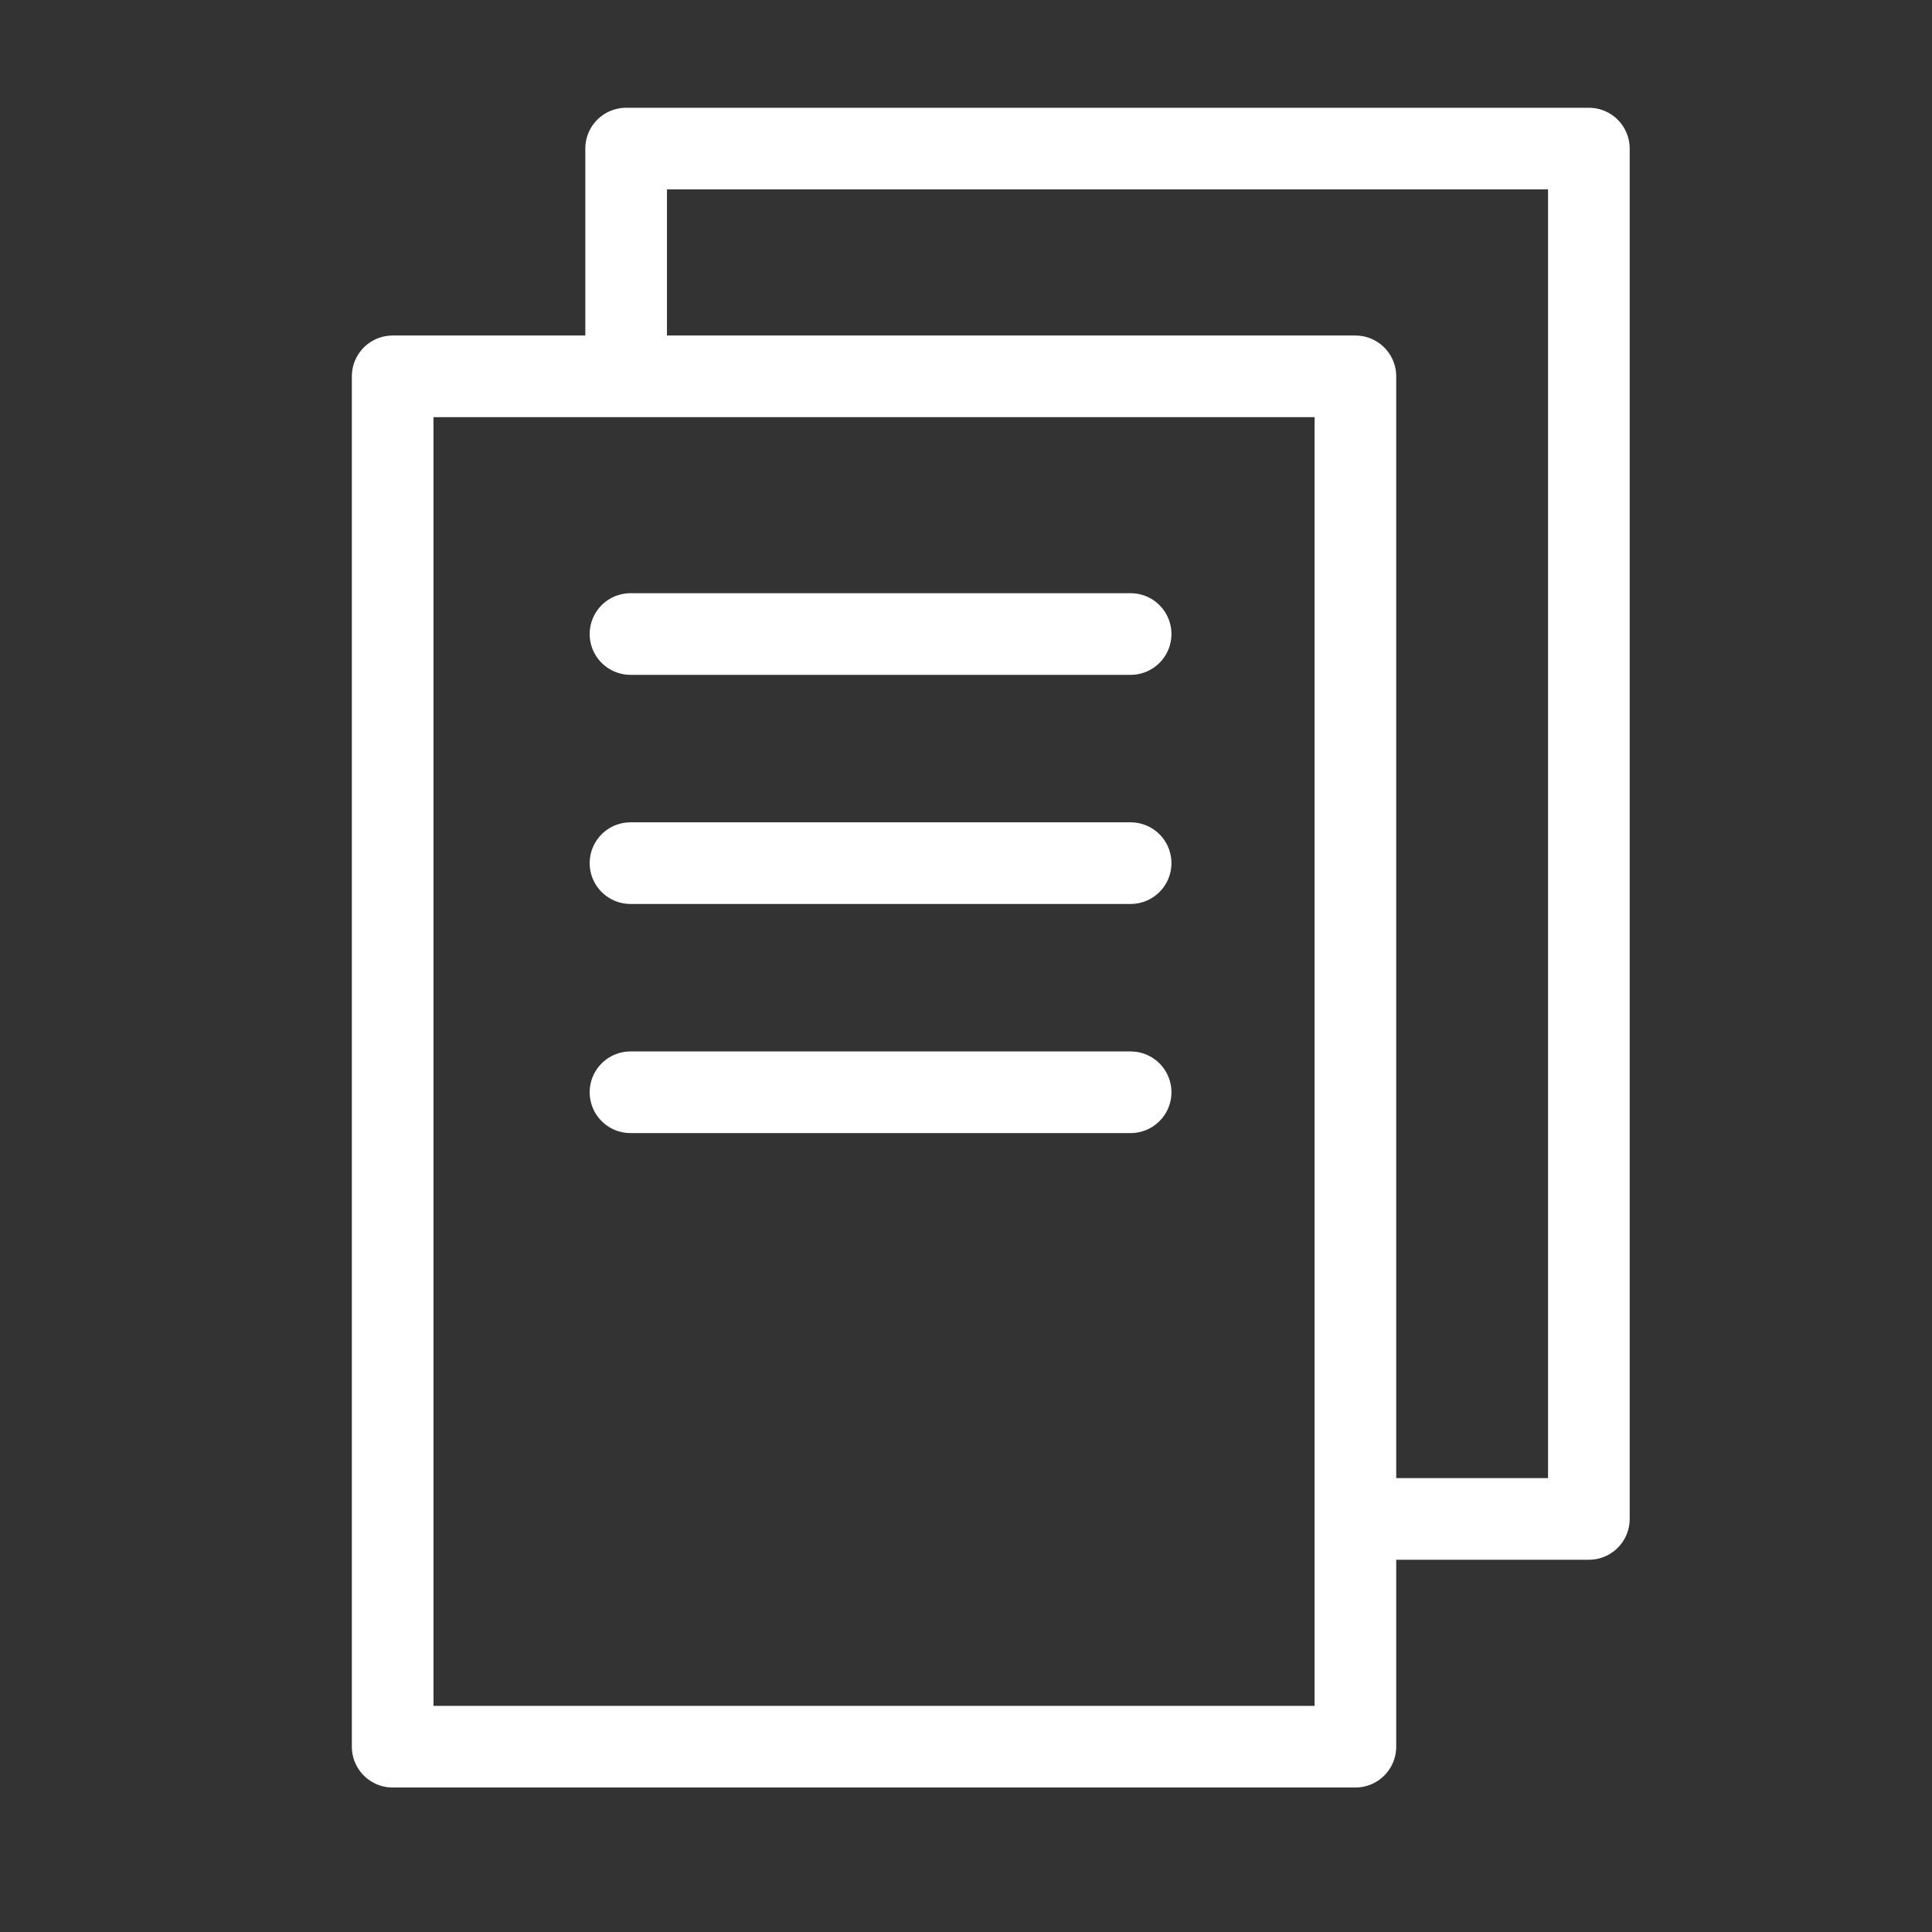
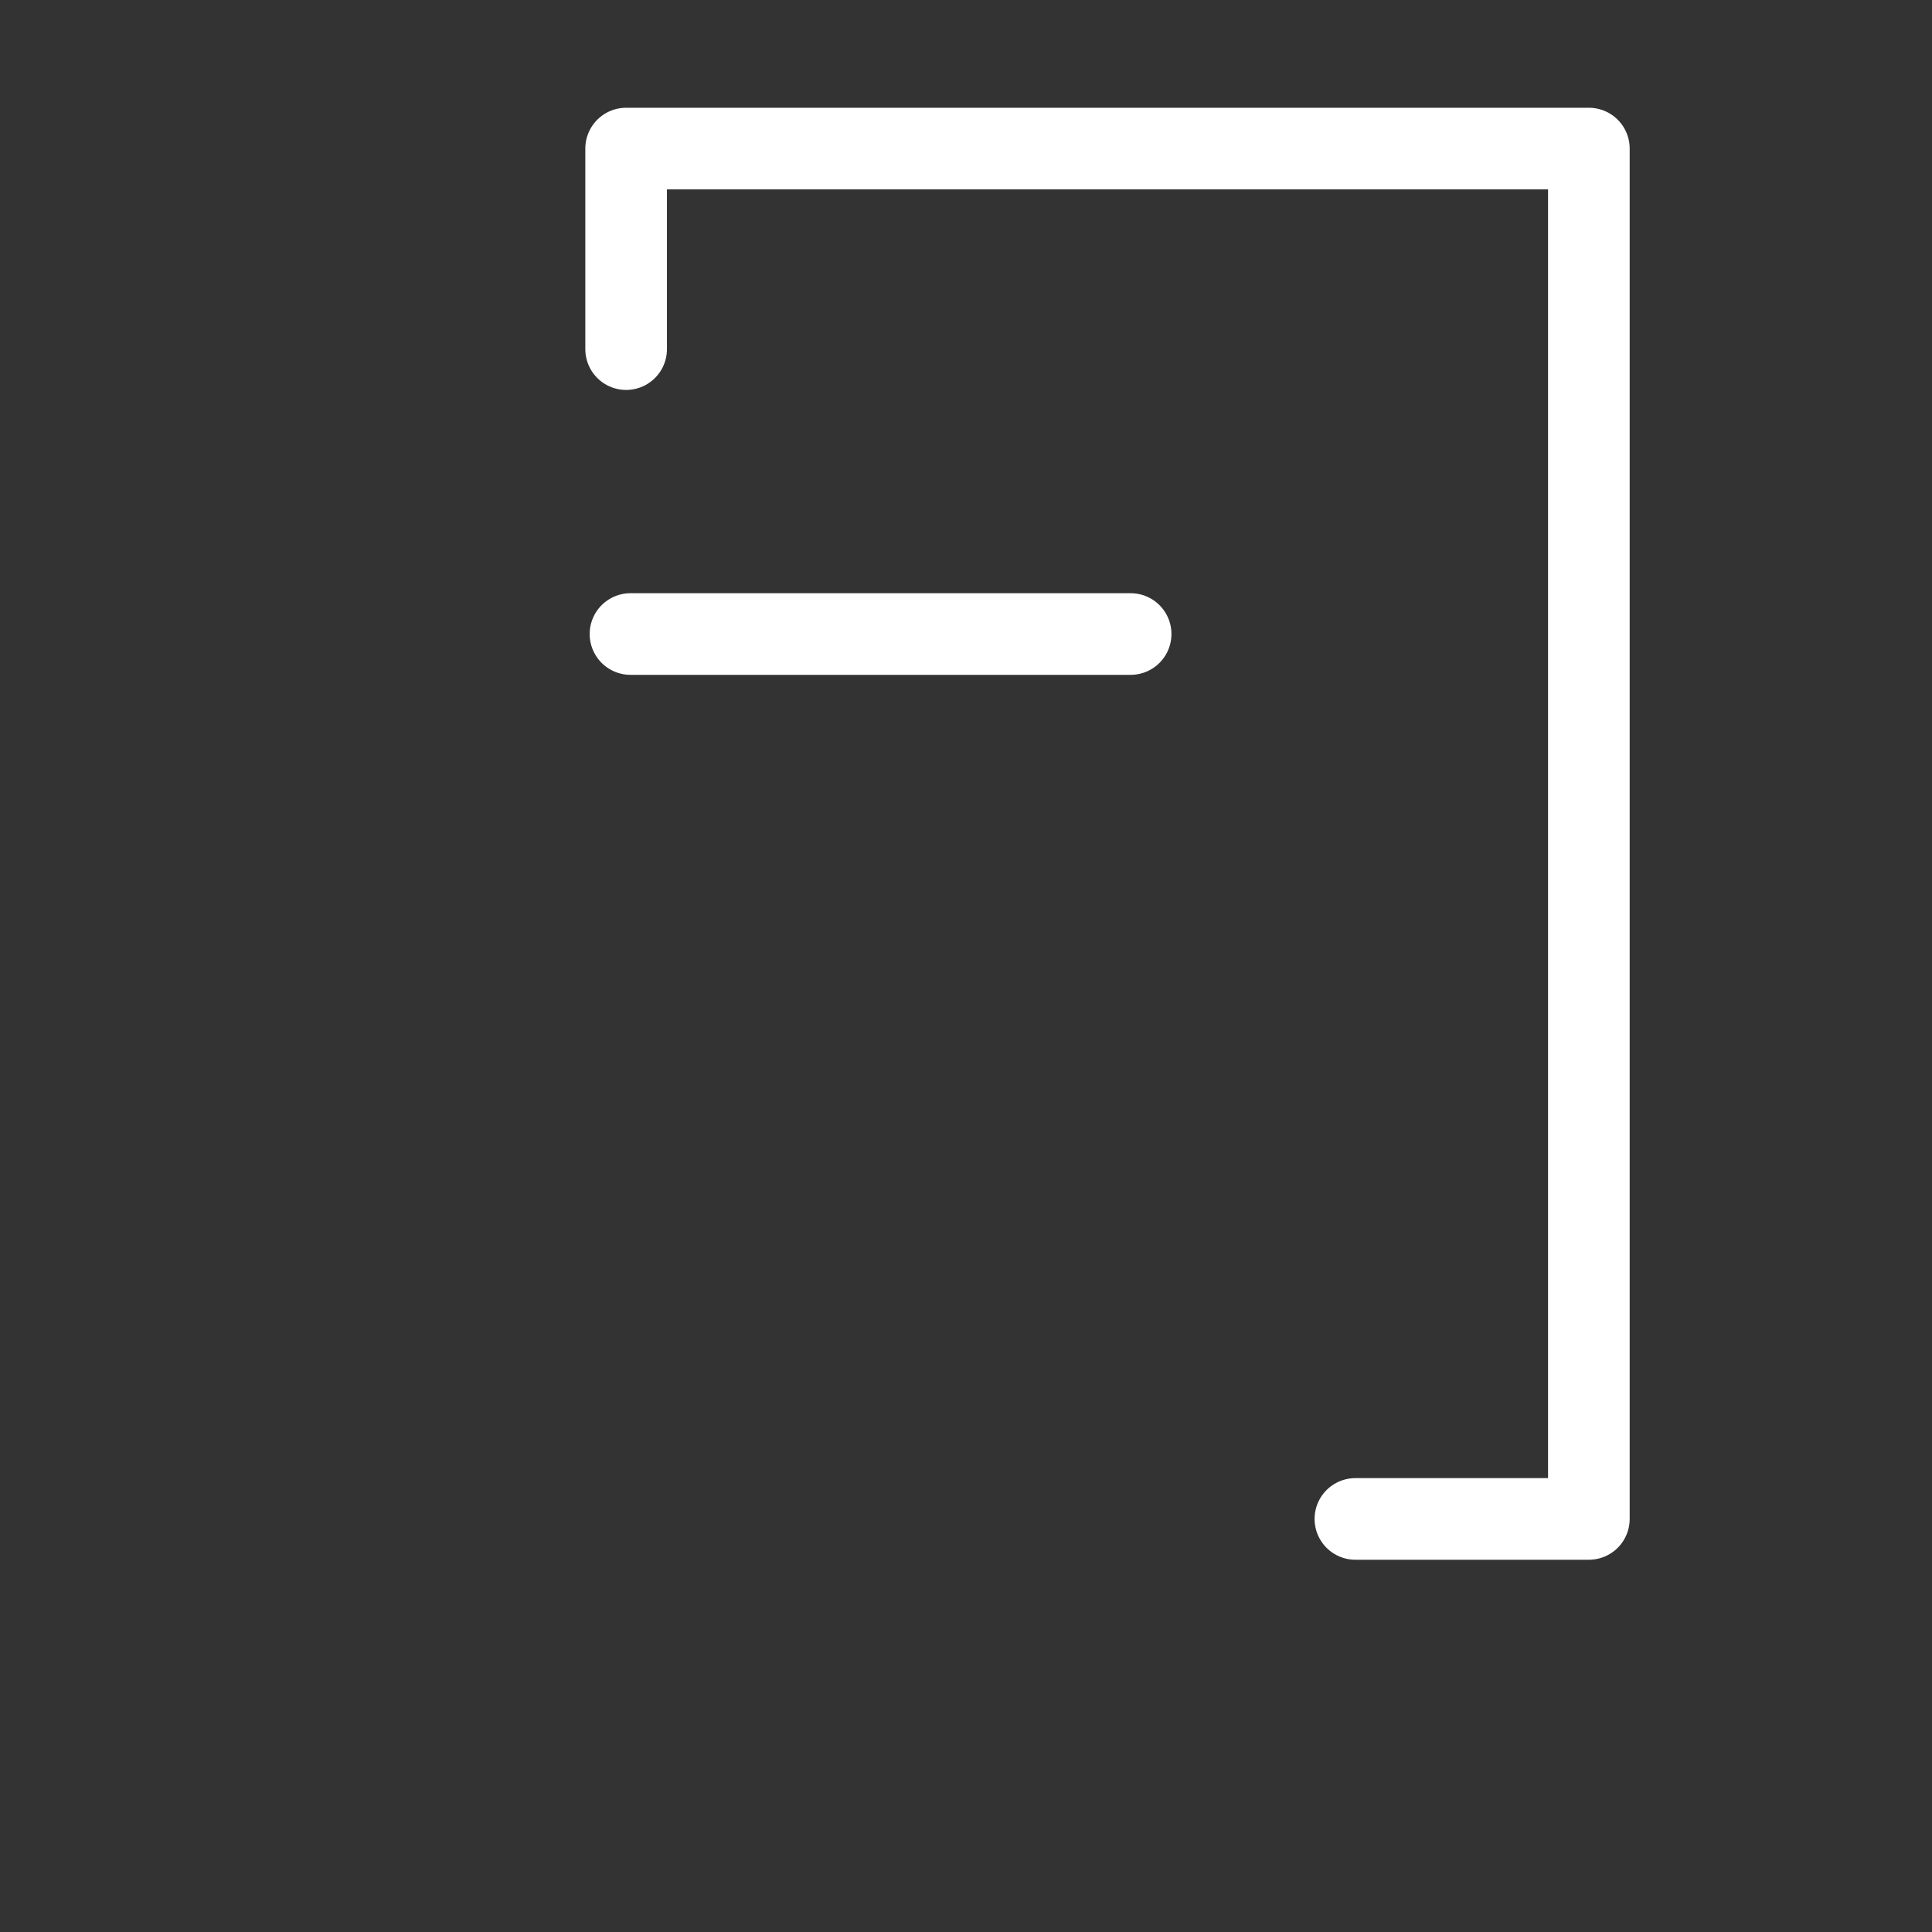
<svg xmlns="http://www.w3.org/2000/svg" width="71" height="71" viewBox="0 0 71 71" fill="none">
  <rect x="0" y="0" width="71" height="71" fill="#333333" stroke="none" />
-   <path d="M49.81 13.83H14.43V64.19H49.81V13.83Z" stroke="white" stroke-width="3" stroke-miterlimit="10" stroke-linecap="round" stroke-linejoin="round" />
  <path d="M23.01 12.83V5.46H58.39V55.82H49.81" stroke="white" stroke-width="3" stroke-miterlimit="10" stroke-linecap="round" stroke-linejoin="round" />
  <path d="M23.17 23.3H41.55" stroke="white" stroke-width="3" stroke-miterlimit="10" stroke-linecap="round" stroke-linejoin="round" />
-   <path d="M23.17 31.72H41.55" stroke="white" stroke-width="3" stroke-miterlimit="10" stroke-linecap="round" stroke-linejoin="round" />
-   <path d="M23.17 40.14H41.55" stroke="white" stroke-width="3" stroke-miterlimit="10" stroke-linecap="round" stroke-linejoin="round" />
</svg>